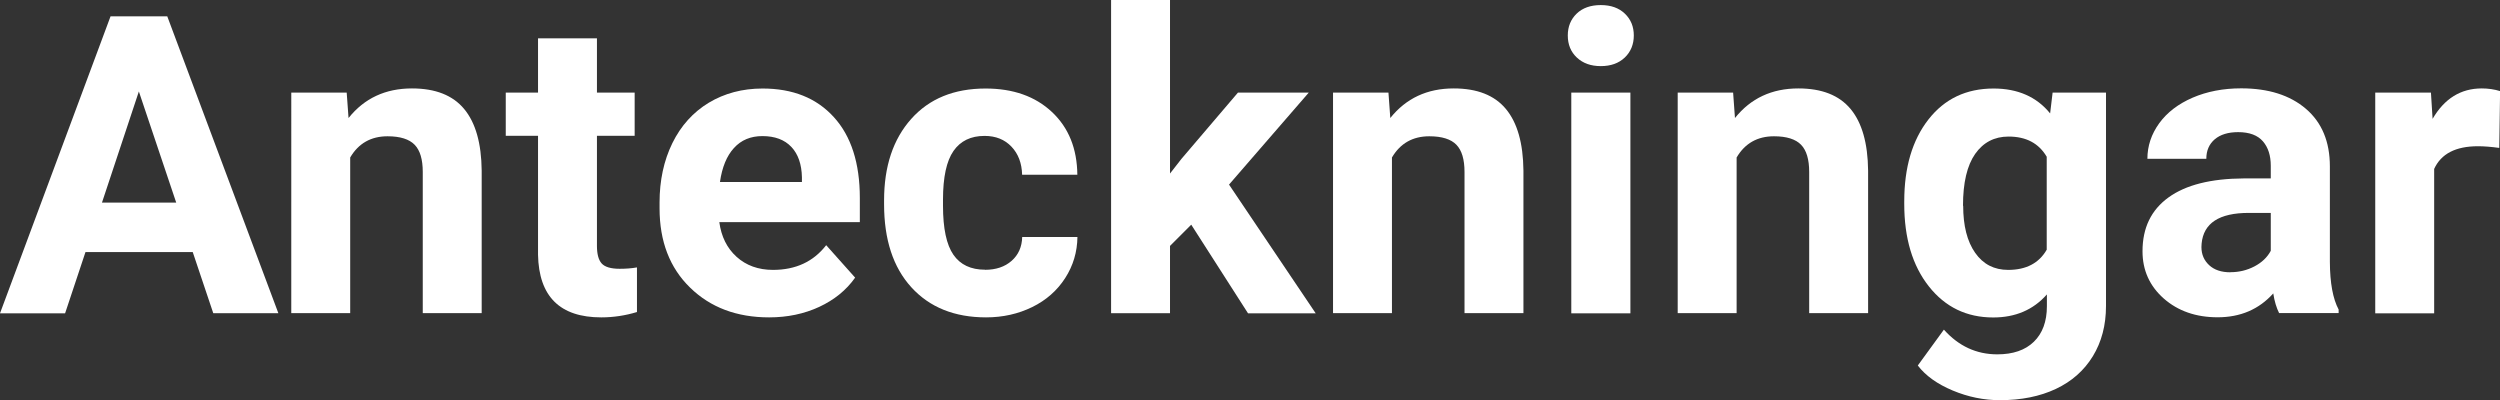
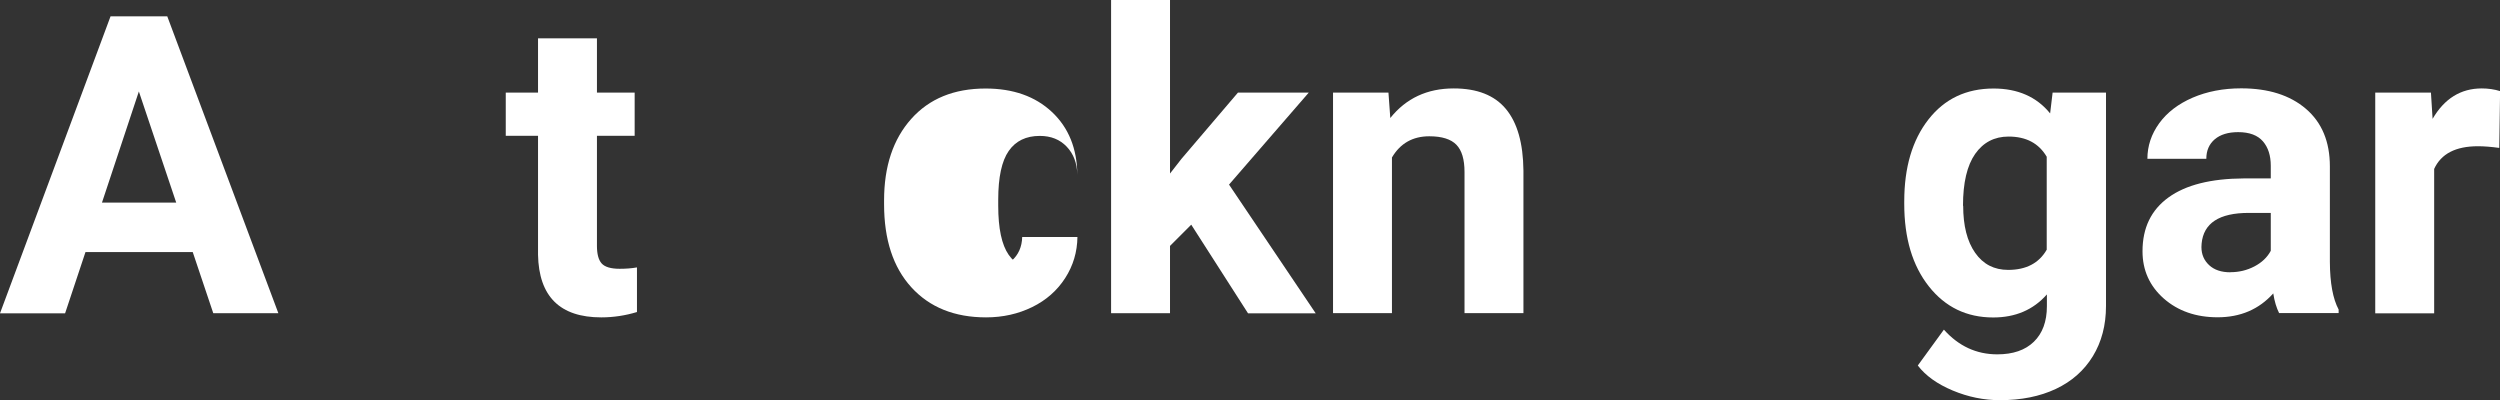
<svg xmlns="http://www.w3.org/2000/svg" id="square" width="271.13" height="43.4" viewBox="0 0 271.13 43.4">
  <rect x="0" y="0" width="271.13" height="43.4" fill="#333333" stroke="none" />
  <defs>
    <style>
      .cls-1 {
        fill: #fff;
        stroke-width: 0px;
      }
    </style>
  </defs>
  <path class="cls-1" d="m20.9,27.34h-11.63l-2.21,6.64H0L11.99,1.77h6.15l12.05,32.2h-7.06l-2.23-6.64Zm-9.84-5.37h8.05l-4.05-12.05-4,12.05Z" />
-   <path class="cls-1" d="m37.6,10.04l.2,2.76c1.71-2.14,4-3.21,6.88-3.21,2.54,0,4.42.74,5.66,2.23,1.24,1.49,1.87,3.72,1.9,6.68v15.46h-6.39v-15.31c0-1.36-.29-2.34-.88-2.95-.59-.61-1.57-.92-2.94-.92-1.8,0-3.15.77-4.05,2.3v16.88h-6.39V10.04h6.02Z" />
  <path class="cls-1" d="m64.74,4.16v5.88h4.09v4.69h-4.09v11.94c0,.88.17,1.52.51,1.9.34.38.99.58,1.95.58.71,0,1.33-.05,1.88-.15v4.84c-1.25.38-2.54.58-3.87.58-4.48,0-6.77-2.26-6.86-6.79v-12.9h-3.5v-4.69h3.5v-5.88h6.39Z" />
-   <path class="cls-1" d="m83.41,34.42c-3.51,0-6.37-1.08-8.57-3.23-2.21-2.15-3.31-5.02-3.31-8.6v-.62c0-2.4.46-4.55,1.39-6.45.93-1.89,2.25-3.35,3.95-4.38,1.7-1.02,3.65-1.54,5.83-1.54,3.27,0,5.85,1.03,7.73,3.1,1.88,2.06,2.82,4.99,2.82,8.78v2.61h-15.24c.21,1.56.83,2.82,1.87,3.76,1.04.94,2.36,1.42,3.95,1.42,2.46,0,4.39-.89,5.77-2.68l3.14,3.52c-.96,1.36-2.26,2.41-3.89,3.17-1.64.76-3.45,1.14-5.44,1.14Zm-.73-19.66c-1.27,0-2.3.43-3.08,1.29-.79.86-1.29,2.09-1.52,3.69h8.89v-.51c-.03-1.42-.41-2.52-1.15-3.3-.74-.78-1.78-1.17-3.14-1.17Z" />
-   <path class="cls-1" d="m106.83,29.26c1.18,0,2.14-.32,2.88-.97.74-.65,1.12-1.51,1.15-2.59h5.99c-.02,1.62-.46,3.11-1.33,4.46-.87,1.35-2.06,2.4-3.57,3.14-1.51.74-3.18,1.12-5.01,1.12-3.42,0-6.12-1.09-8.1-3.26-1.98-2.17-2.96-5.18-2.96-9.01v-.42c0-3.69.98-6.63,2.94-8.83,1.96-2.2,4.65-3.3,8.07-3.3,2.99,0,5.39.85,7.2,2.55,1.81,1.7,2.72,3.97,2.75,6.8h-5.99c-.03-1.24-.41-2.26-1.15-3.04-.74-.78-1.71-1.17-2.92-1.17-1.49,0-2.61.54-3.37,1.63-.76,1.09-1.14,2.85-1.14,5.28v.66c0,2.47.38,4.24,1.13,5.32.75,1.08,1.89,1.62,3.43,1.62Z" />
+   <path class="cls-1" d="m106.83,29.26c1.18,0,2.14-.32,2.88-.97.74-.65,1.12-1.51,1.15-2.59h5.99c-.02,1.62-.46,3.11-1.33,4.46-.87,1.35-2.06,2.4-3.57,3.14-1.51.74-3.18,1.12-5.01,1.12-3.42,0-6.12-1.09-8.1-3.26-1.98-2.17-2.96-5.18-2.96-9.01v-.42c0-3.69.98-6.63,2.94-8.83,1.96-2.2,4.65-3.3,8.07-3.3,2.99,0,5.39.85,7.2,2.55,1.81,1.7,2.72,3.97,2.75,6.8c-.03-1.24-.41-2.26-1.15-3.04-.74-.78-1.71-1.17-2.92-1.17-1.49,0-2.61.54-3.37,1.63-.76,1.09-1.14,2.85-1.14,5.28v.66c0,2.47.38,4.24,1.13,5.32.75,1.08,1.89,1.62,3.43,1.62Z" />
  <path class="cls-1" d="m129.19,24.37l-2.3,2.3v7.3h-6.39V0h6.39v18.82l1.24-1.59,6.13-7.19h7.68l-8.65,9.98,9.4,13.96h-7.34l-6.15-9.6Z" />
  <path class="cls-1" d="m150.58,10.04l.2,2.76c1.71-2.14,4-3.21,6.88-3.21,2.54,0,4.42.74,5.66,2.23,1.24,1.49,1.87,3.72,1.9,6.68v15.46h-6.39v-15.31c0-1.36-.29-2.34-.88-2.95-.59-.61-1.57-.92-2.94-.92-1.8,0-3.15.77-4.05,2.3v16.88h-6.39V10.04h6.02Z" />
-   <path class="cls-1" d="m170.03,3.85c0-.96.32-1.75.96-2.37s1.52-.93,2.62-.93,1.96.31,2.61.93c.65.62.97,1.41.97,2.37s-.33,1.77-.98,2.39-1.52.93-2.6.93-1.94-.31-2.6-.93c-.66-.62-.98-1.42-.98-2.39Zm6.79,30.13h-6.41V10.04h6.41v23.93Z" />
-   <path class="cls-1" d="m187.96,10.04l.2,2.76c1.71-2.14,4-3.21,6.88-3.21,2.54,0,4.42.74,5.66,2.23,1.24,1.49,1.87,3.72,1.9,6.68v15.46h-6.39v-15.31c0-1.36-.29-2.34-.88-2.95-.59-.61-1.57-.92-2.94-.92-1.8,0-3.15.77-4.05,2.3v16.88h-6.39V10.04h6.02Z" />
  <path class="cls-1" d="m206.52,21.83c0-3.67.87-6.63,2.62-8.87,1.75-2.24,4.1-3.36,7.07-3.36,2.62,0,4.67.9,6.13,2.7l.27-2.26h5.79v23.14c0,2.09-.48,3.91-1.43,5.46s-2.29,2.73-4.01,3.54c-1.72.81-3.75,1.22-6.06,1.22-1.75,0-3.46-.35-5.13-1.05-1.67-.7-2.93-1.6-3.78-2.71l2.83-3.89c1.59,1.78,3.52,2.68,5.79,2.68,1.7,0,3.02-.45,3.96-1.36s1.42-2.19,1.42-3.86v-1.28c-1.47,1.67-3.41,2.5-5.82,2.5-2.88,0-5.2-1.12-6.98-3.37-1.78-2.25-2.67-5.23-2.67-8.95v-.27Zm6.39.48c0,2.17.43,3.87,1.3,5.11s2.06,1.85,3.58,1.85c1.95,0,3.34-.73,4.18-2.19v-10.08c-.86-1.46-2.23-2.19-4.14-2.19-1.53,0-2.74.63-3.62,1.88-.88,1.26-1.32,3.13-1.32,5.63Z" />
  <path class="cls-1" d="m247.18,33.97c-.29-.58-.51-1.29-.64-2.15-1.55,1.73-3.56,2.59-6.04,2.59-2.34,0-4.29-.68-5.83-2.03-1.54-1.36-2.31-3.07-2.31-5.13,0-2.54.94-4.48,2.82-5.84,1.88-1.36,4.6-2.04,8.15-2.06h2.94v-1.37c0-1.11-.28-1.99-.85-2.65-.57-.66-1.46-1-2.69-1-1.08,0-1.92.26-2.53.77-.61.52-.92,1.22-.92,2.12h-6.39c0-1.39.43-2.67,1.28-3.85.86-1.18,2.06-2.1,3.63-2.78,1.56-.67,3.32-1.01,5.26-1.01,2.95,0,5.29.74,7.02,2.22,1.73,1.48,2.6,3.56,2.6,6.25v10.37c.01,2.27.33,3.99.95,5.15v.38h-6.46Zm-5.29-4.45c.94,0,1.81-.21,2.61-.63.8-.42,1.39-.98,1.77-1.69v-4.11h-2.39c-3.2,0-4.9,1.11-5.11,3.32l-.02.38c0,.8.28,1.45.84,1.97.56.52,1.33.77,2.3.77Z" />
  <path class="cls-1" d="m271.04,16.04c-.87-.12-1.64-.18-2.3-.18-2.42,0-4,.82-4.75,2.46v15.66h-6.39V10.04h6.04l.18,2.85c1.28-2.2,3.06-3.3,5.33-3.3.71,0,1.37.1,1.99.29l-.09,6.15Z" />
</svg>